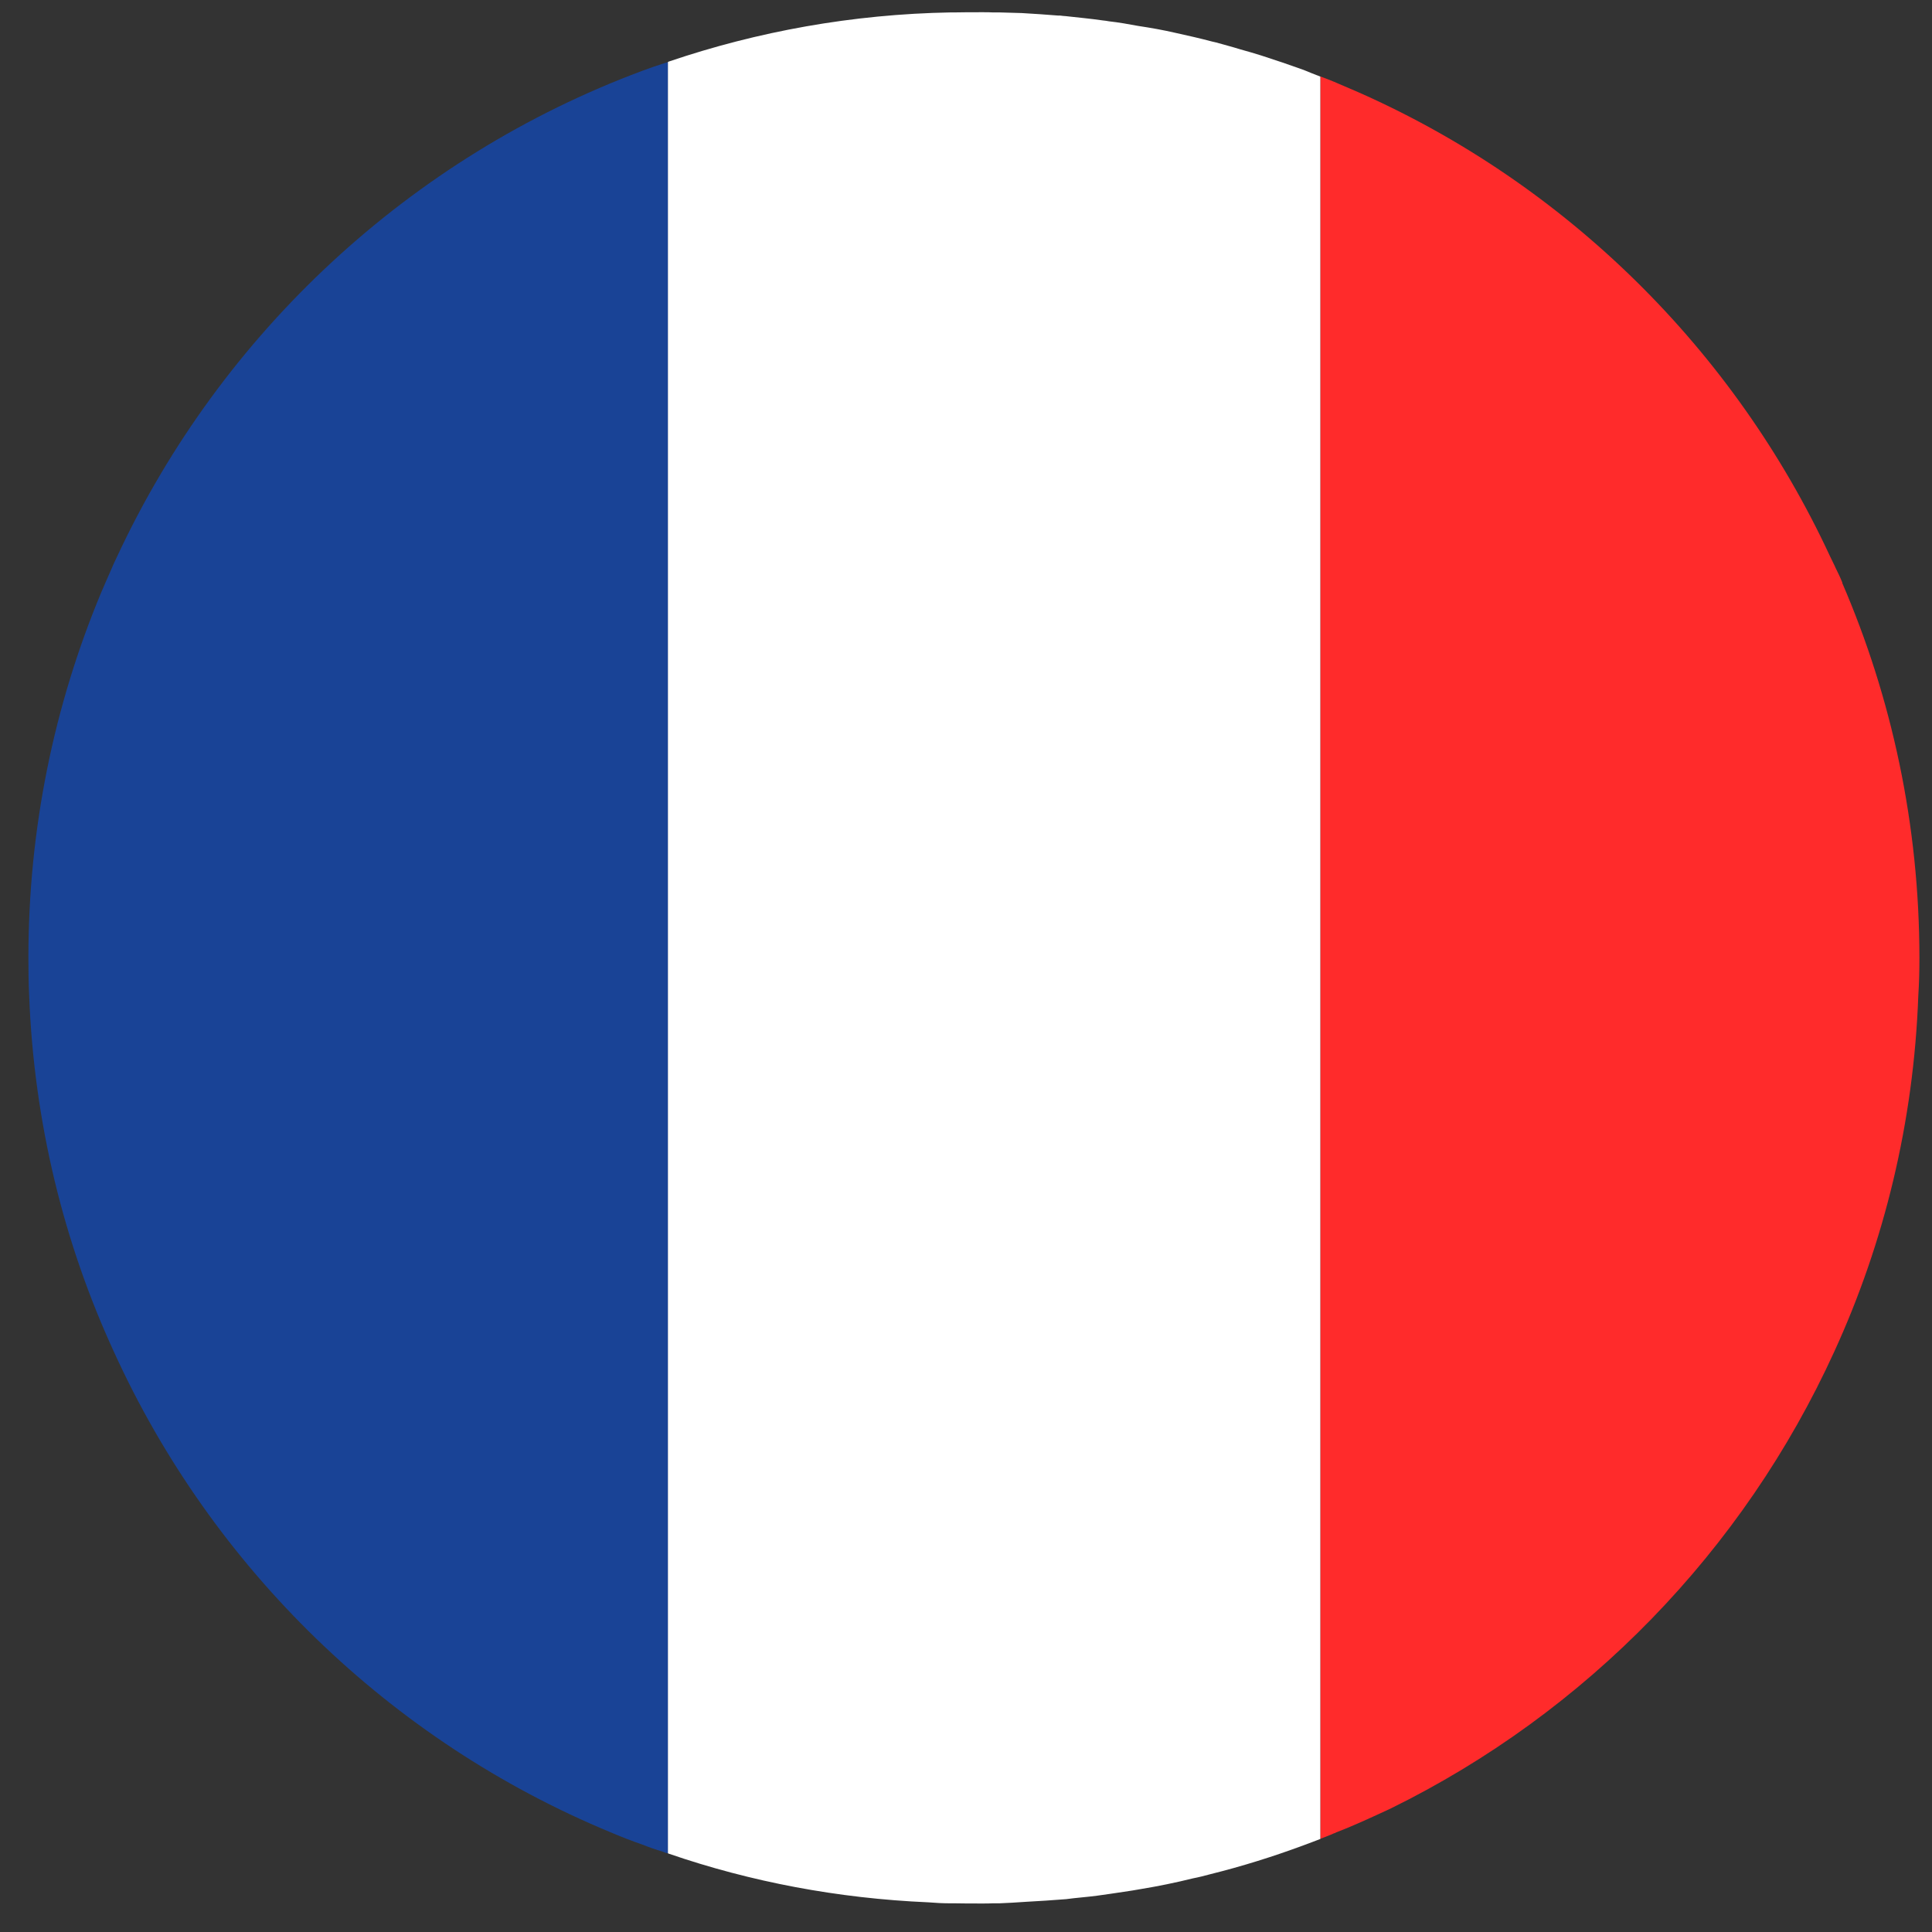
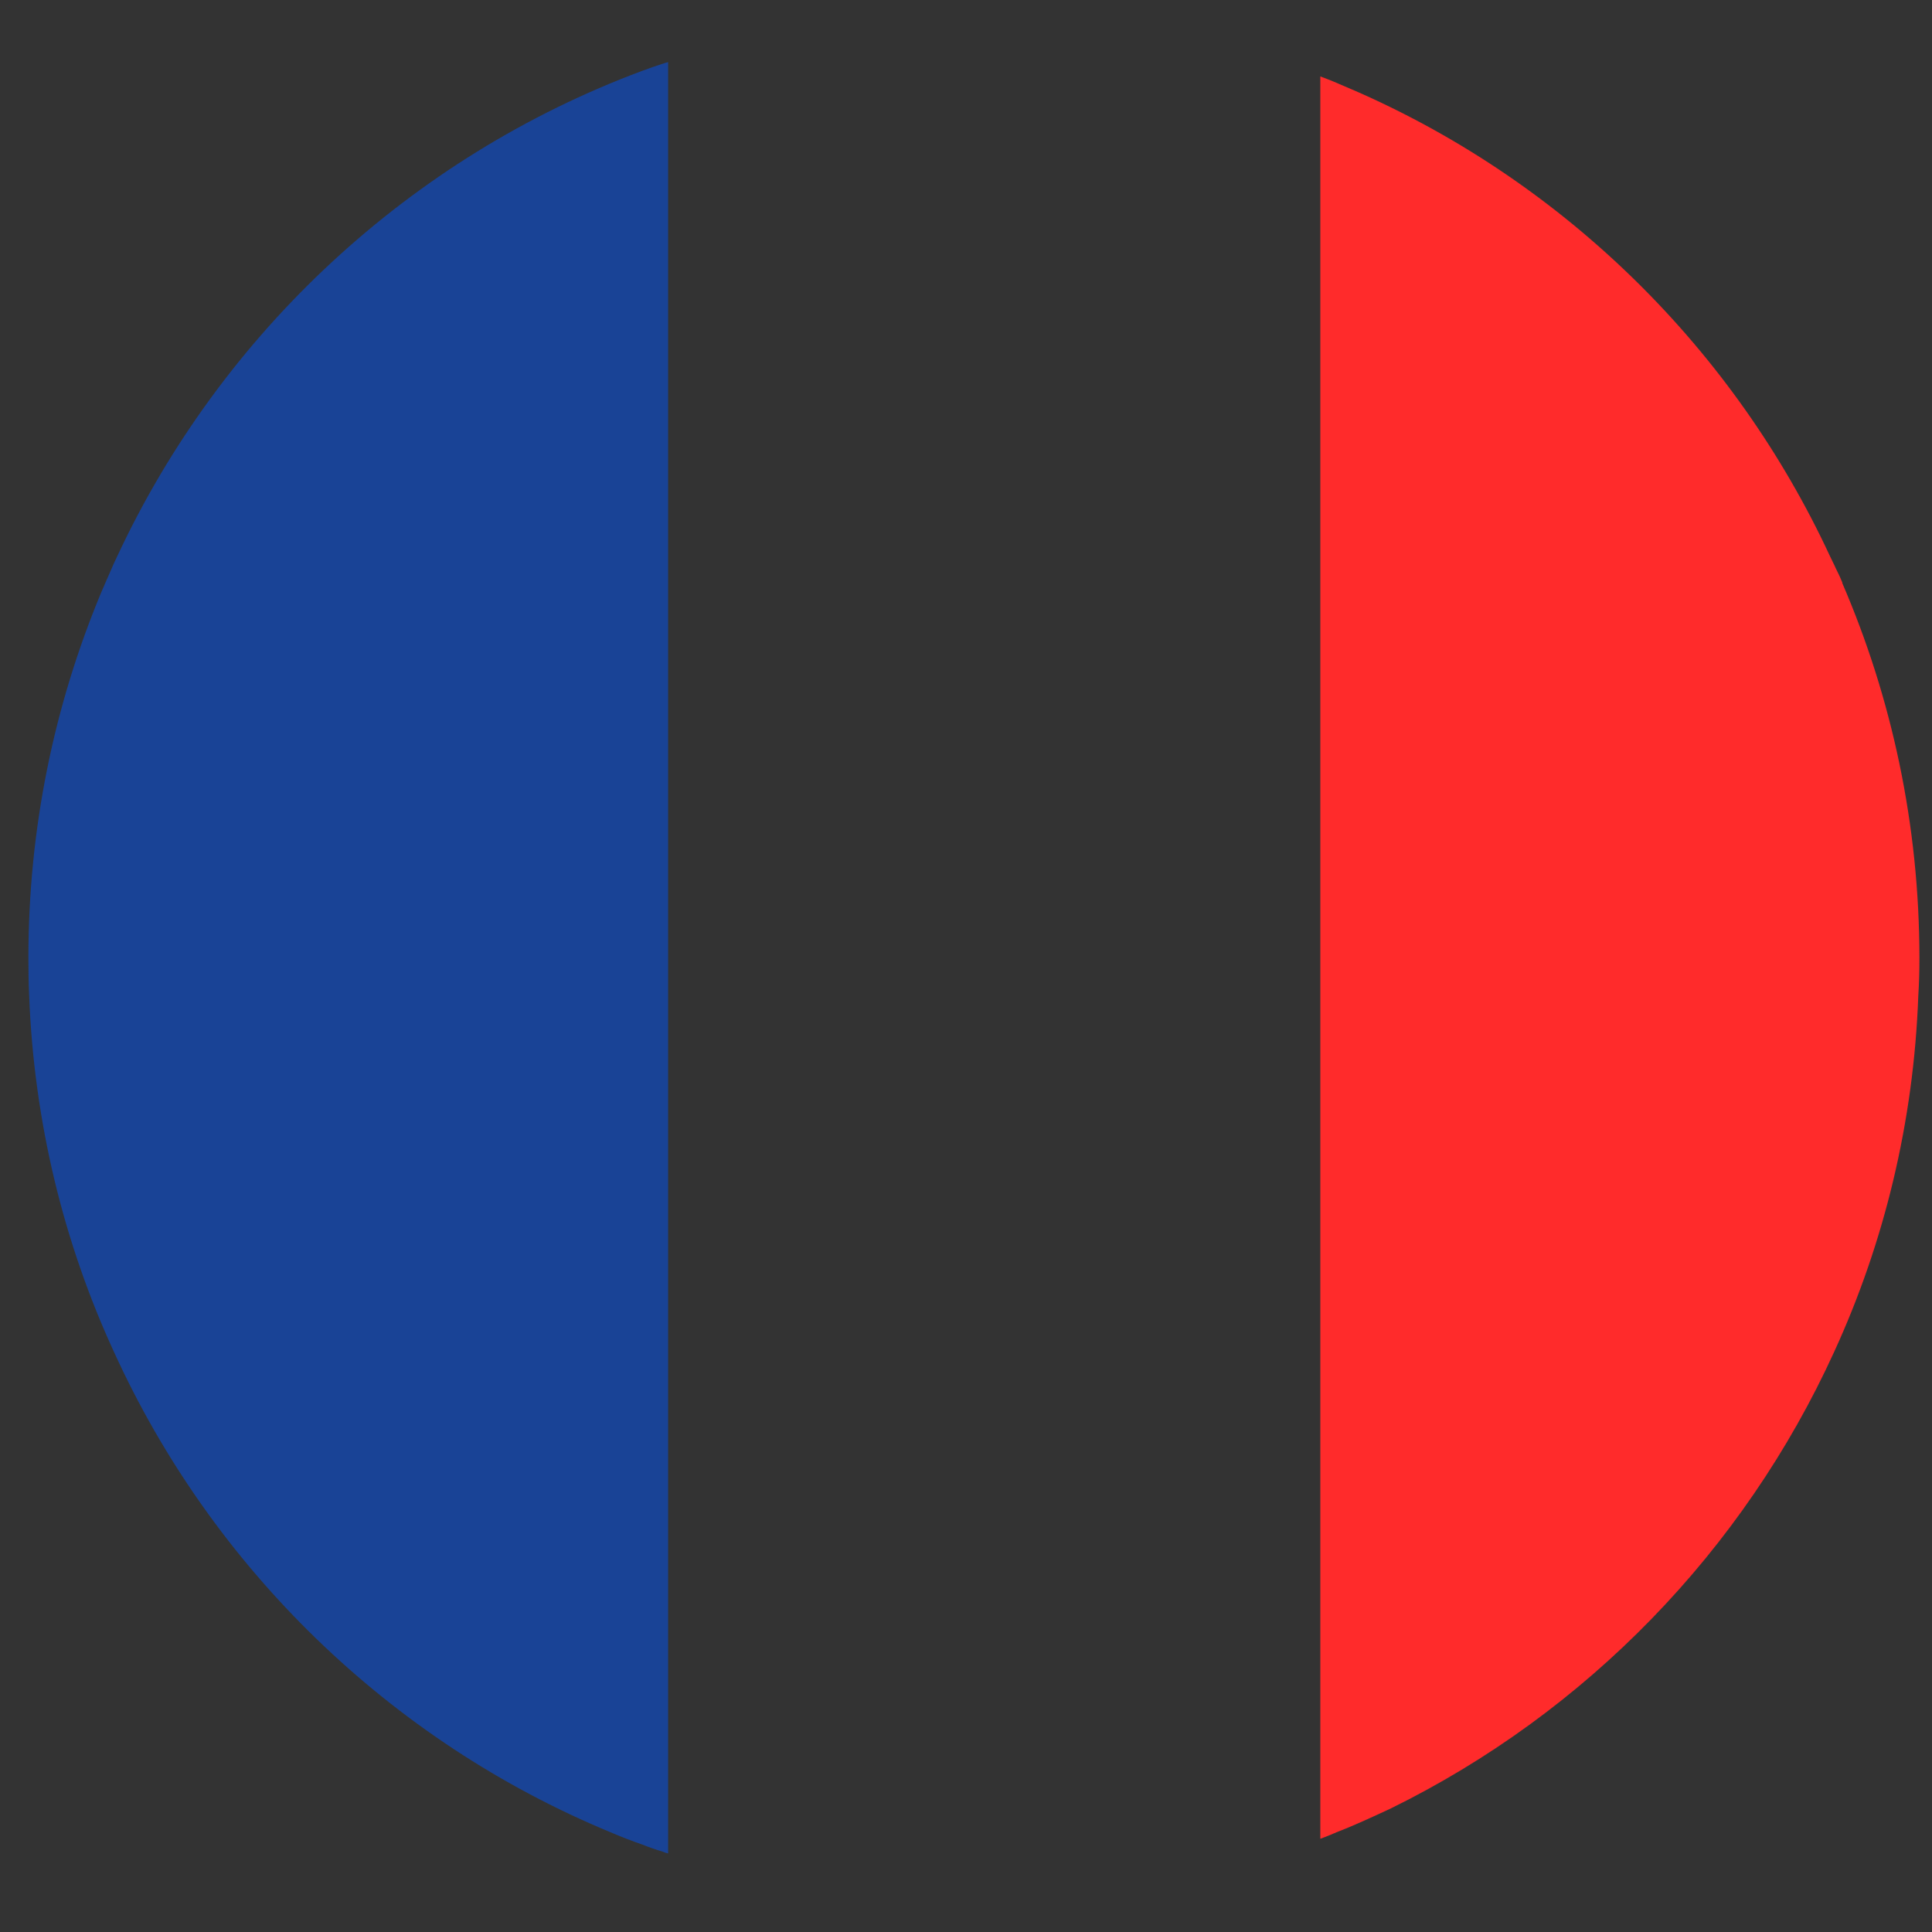
<svg xmlns="http://www.w3.org/2000/svg" width="33" height="33" viewBox="0 0 33 33" fill="none">
  <rect x="0" y="0" width="33" height="33" fill="#333333" stroke="none" />
  <g clipPath="url(#clip0_1255_14656)">
    <path d="M31.469 9.953C31.436 9.869 31.396 9.785 31.355 9.704C31.326 9.636 31.288 9.568 31.256 9.497C29.621 5.975 26.746 3.14 23.194 1.572C23.069 1.517 22.945 1.466 22.819 1.411C22.813 1.406 22.8 1.401 22.789 1.398C22.713 1.365 22.632 1.336 22.552 1.306V31.408C22.635 31.376 22.713 31.348 22.789 31.313C22.8 31.313 22.813 31.305 22.819 31.3C23.14 31.177 23.444 31.034 23.749 30.893C27.088 29.254 29.78 26.489 31.331 23.086C32.184 21.225 32.688 19.165 32.766 17.008C32.78 16.791 32.785 16.577 32.785 16.365C32.785 14.088 32.313 11.918 31.466 9.956L31.469 9.953Z" fill="#FF2B2B" />
    <path d="M11.317 1.089C11.199 1.127 11.091 1.165 10.975 1.208C10.975 1.208 10.972 1.209 10.967 1.211C7.012 2.684 3.784 5.682 2.003 9.5C1.971 9.571 1.936 9.638 1.909 9.706C1.847 9.842 1.788 9.986 1.728 10.121C0.927 12.043 0.485 14.145 0.485 16.365C0.485 16.577 0.488 16.794 0.498 17.008C0.582 19.173 1.089 21.227 1.944 23.086C3.627 26.787 6.667 29.737 10.422 31.294C10.6 31.37 10.786 31.443 10.969 31.506C11.085 31.552 11.201 31.593 11.32 31.628C11.358 31.644 11.382 31.652 11.412 31.658V1.061C11.382 1.067 11.355 1.078 11.32 1.089H11.317Z" fill="#194396" />
-     <path d="M22.266 1.194C22.034 1.11 21.785 1.026 21.543 0.948C21.427 0.912 21.311 0.877 21.189 0.844C21.052 0.801 20.914 0.766 20.771 0.725C20.752 0.722 20.726 0.714 20.701 0.709C20.494 0.654 20.291 0.608 20.081 0.562C19.87 0.513 19.655 0.475 19.442 0.443C19.28 0.413 19.113 0.383 18.942 0.364C18.91 0.359 18.872 0.351 18.829 0.348C18.622 0.318 18.411 0.299 18.198 0.275C18.171 0.272 18.136 0.272 18.109 0.266H18.077C17.869 0.25 17.659 0.234 17.451 0.223C17.321 0.22 17.195 0.215 17.068 0.212H16.952C16.906 0.209 16.852 0.209 16.806 0.209H16.728C16.59 0.209 16.453 0.209 16.315 0.212H16.24C14.557 0.242 12.938 0.538 11.425 1.051L11.409 1.059V31.655L11.425 31.663C12.825 32.144 14.311 32.426 15.854 32.493C15.984 32.504 16.108 32.51 16.24 32.51H16.315C16.453 32.513 16.59 32.513 16.728 32.513H16.806C16.855 32.513 16.901 32.513 16.952 32.51H17.068C17.216 32.504 17.365 32.496 17.513 32.485C17.745 32.472 17.977 32.458 18.209 32.439C18.384 32.415 18.559 32.404 18.738 32.38C18.886 32.361 19.04 32.336 19.193 32.314C19.293 32.301 19.396 32.282 19.49 32.266C19.787 32.217 20.081 32.157 20.375 32.084C20.475 32.065 20.572 32.04 20.672 32.013C21.216 31.878 21.745 31.712 22.266 31.519C22.365 31.484 22.457 31.446 22.552 31.411V1.308C22.457 1.27 22.36 1.235 22.266 1.194Z" fill="white" />
  </g>
  <defs>
    <clipPath id="clip0_1255_14656">
      <rect width="32.303" height="32.303" fill="white" transform="translate(0.485 0.212)" />
    </clipPath>
  </defs>
</svg>